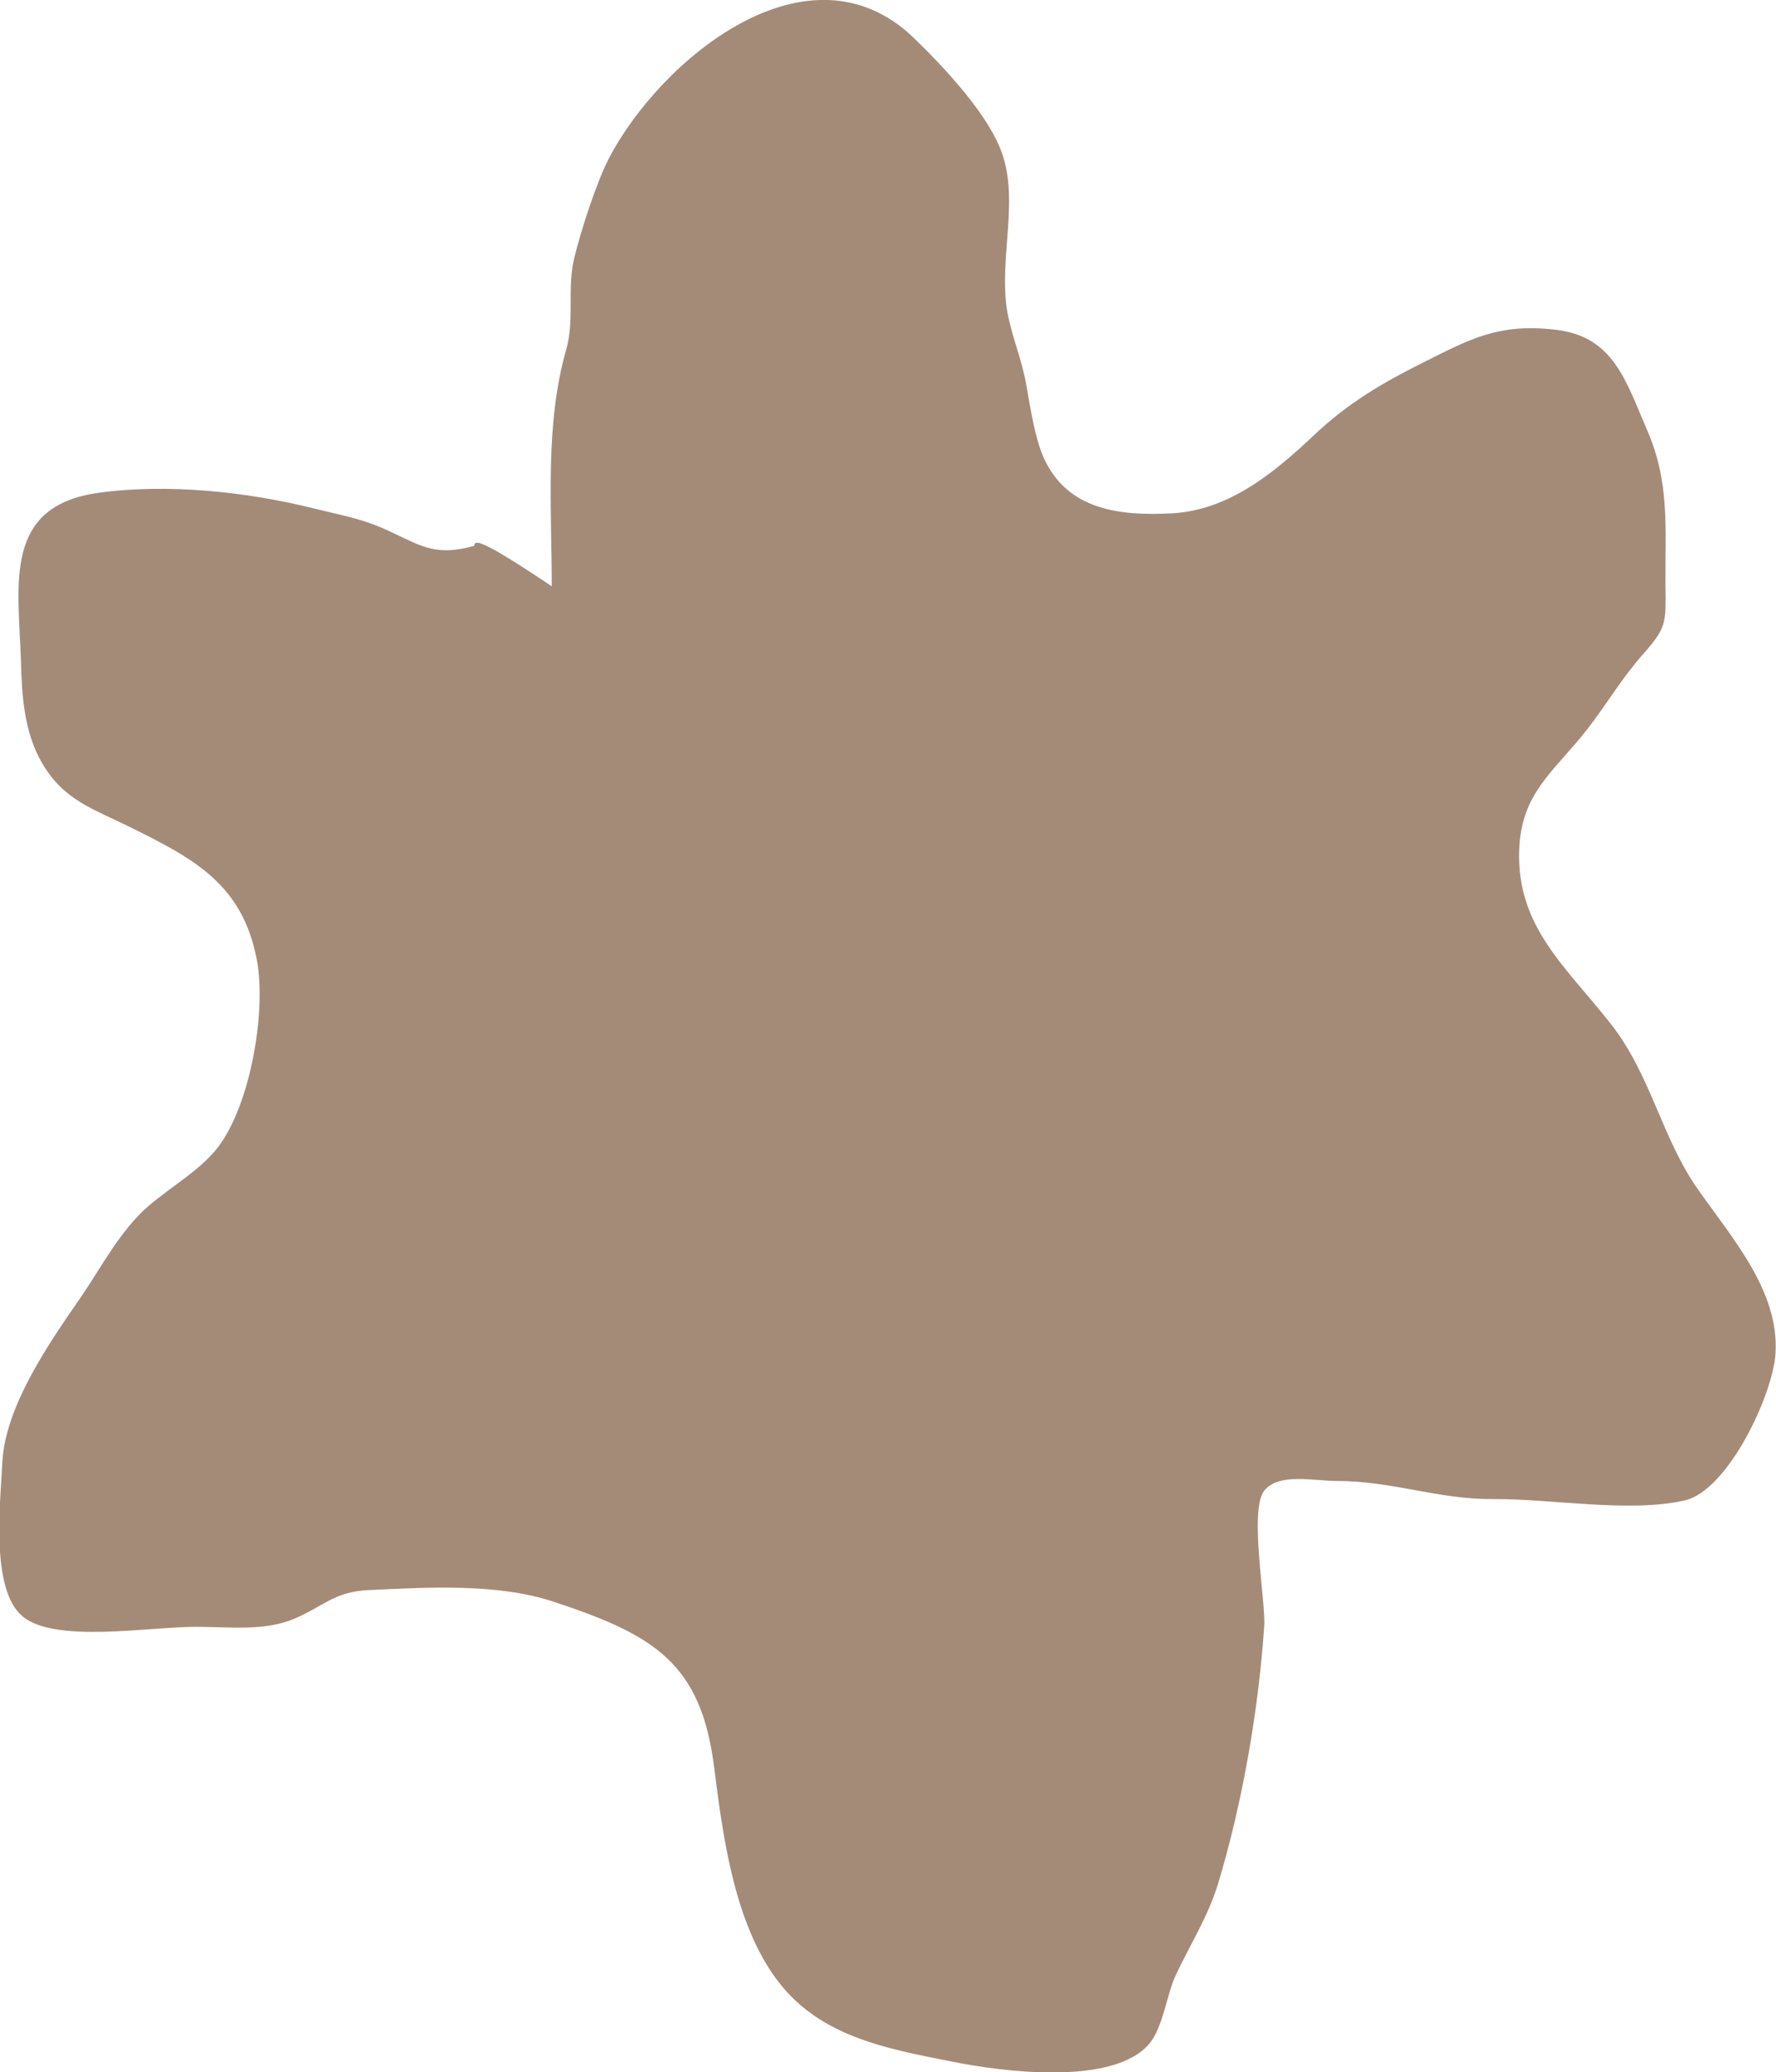
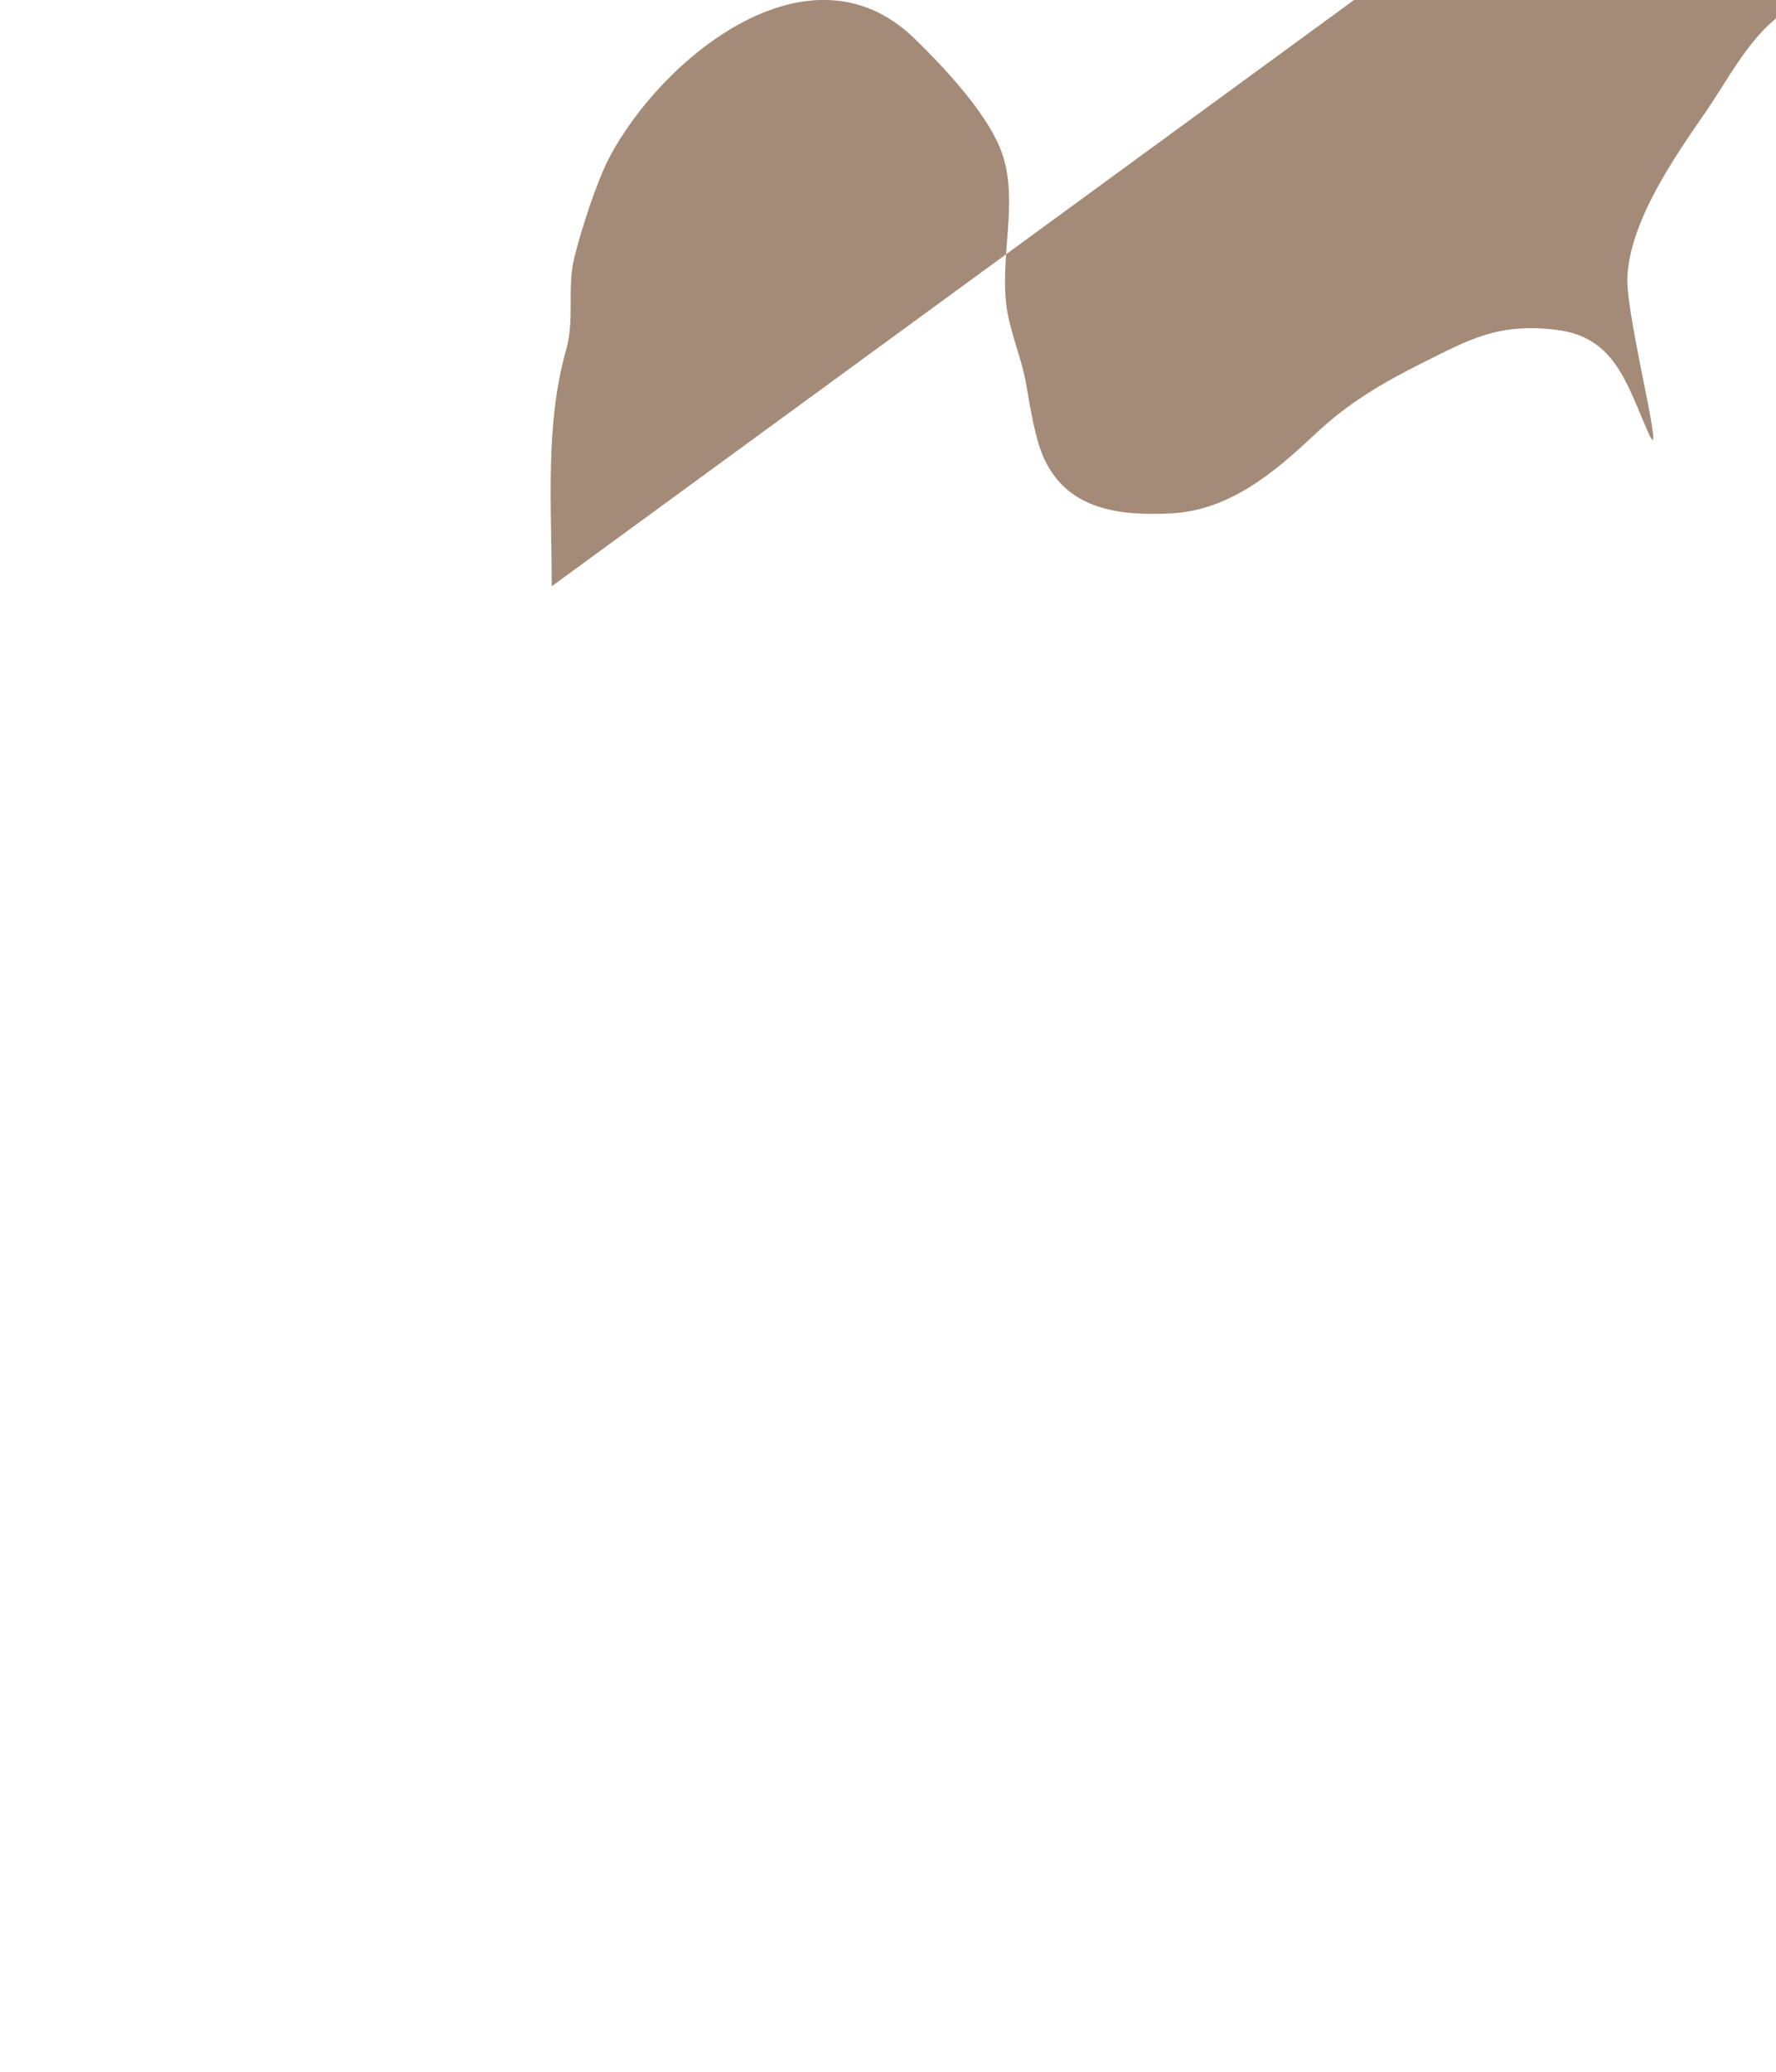
<svg xmlns="http://www.w3.org/2000/svg" id="design" viewBox="0 0 38.24 44.61">
  <defs>
    <style>
      .cls-1 {
        fill: #a48b78;
        fill-rule: evenodd;
        stroke-width: 0px;
      }
    </style>
  </defs>
-   <path class="cls-1" d="m11.88,12.62c0-1.73-.15-3.47.31-5.09.19-.67.01-1.33.18-2,.15-.6.46-1.57.74-2.12,1.11-2.13,4.3-4.78,6.57-2.59.63.61,1.52,1.56,1.85,2.36.45,1.08-.04,2.37.16,3.54.1.54.32,1.04.41,1.58.08.46.19,1.16.38,1.57.51,1.11,1.63,1.24,2.76,1.18,1.22-.07,2.18-.86,3.05-1.68.74-.7,1.48-1.13,2.36-1.57,1-.5,1.62-.85,2.86-.7s1.5,1.11,1.96,2.17c.49,1.13.38,2.11.39,3.34.01.82.02.9-.48,1.47-.47.53-.75,1.03-1.19,1.6-.72.93-1.44,1.37-1.48,2.63-.05,1.65,1.01,2.5,1.98,3.74.85,1.08,1.09,2.44,1.86,3.54.75,1.07,1.76,2.2,1.68,3.54-.05.88-1.02,2.96-1.96,3.17-1.18.27-2.89-.04-4.11-.03-1.21.01-2.16-.39-3.38-.39-.5,0-1.25-.18-1.56.21-.33.42.04,2.41,0,2.92-.12,1.79-.47,3.81-.99,5.53-.21.7-.6,1.31-.91,1.97-.2.42-.27,1.11-.57,1.48-.78.93-3.21.6-4.25.39-1.46-.29-2.94-.55-3.85-1.87-.85-1.22-1.09-3.01-1.27-4.44-.28-2.28-1.3-2.88-3.49-3.6-1.2-.39-2.69-.3-3.97-.24-.73.04-.94.34-1.57.61-.65.28-1.39.18-2.13.18-1.02,0-3.05.36-3.74-.23s-.47-2.45-.43-3.31c.06-1.2,1-2.56,1.68-3.54.46-.67.86-1.46,1.48-1.99.48-.41,1.1-.76,1.48-1.25.7-.91,1.05-2.92.84-4.04-.31-1.62-1.34-2.17-2.72-2.85-.78-.39-1.42-.57-1.89-1.36-.41-.69-.45-1.49-.47-2.26-.06-1.65-.37-3.29,1.66-3.58,1.5-.21,3.22-.02,4.63.33.72.18,1.07.22,1.72.53s.96.5,1.75.28c.02-.11.04-.22,1.64.85Z" />
+   <path class="cls-1" d="m11.88,12.62c0-1.73-.15-3.47.31-5.09.19-.67.01-1.33.18-2,.15-.6.46-1.57.74-2.12,1.11-2.13,4.3-4.78,6.57-2.59.63.61,1.52,1.56,1.85,2.36.45,1.08-.04,2.37.16,3.54.1.54.32,1.04.41,1.58.08.46.19,1.16.38,1.57.51,1.11,1.63,1.24,2.76,1.18,1.22-.07,2.18-.86,3.05-1.68.74-.7,1.48-1.13,2.36-1.57,1-.5,1.62-.85,2.86-.7s1.5,1.11,1.96,2.17s-.47-2.45-.43-3.31c.06-1.2,1-2.56,1.68-3.54.46-.67.86-1.46,1.48-1.99.48-.41,1.1-.76,1.48-1.25.7-.91,1.05-2.92.84-4.04-.31-1.62-1.34-2.17-2.72-2.85-.78-.39-1.42-.57-1.89-1.36-.41-.69-.45-1.49-.47-2.26-.06-1.65-.37-3.29,1.66-3.58,1.5-.21,3.22-.02,4.63.33.72.18,1.07.22,1.72.53s.96.5,1.75.28c.02-.11.04-.22,1.64.85Z" />
</svg>